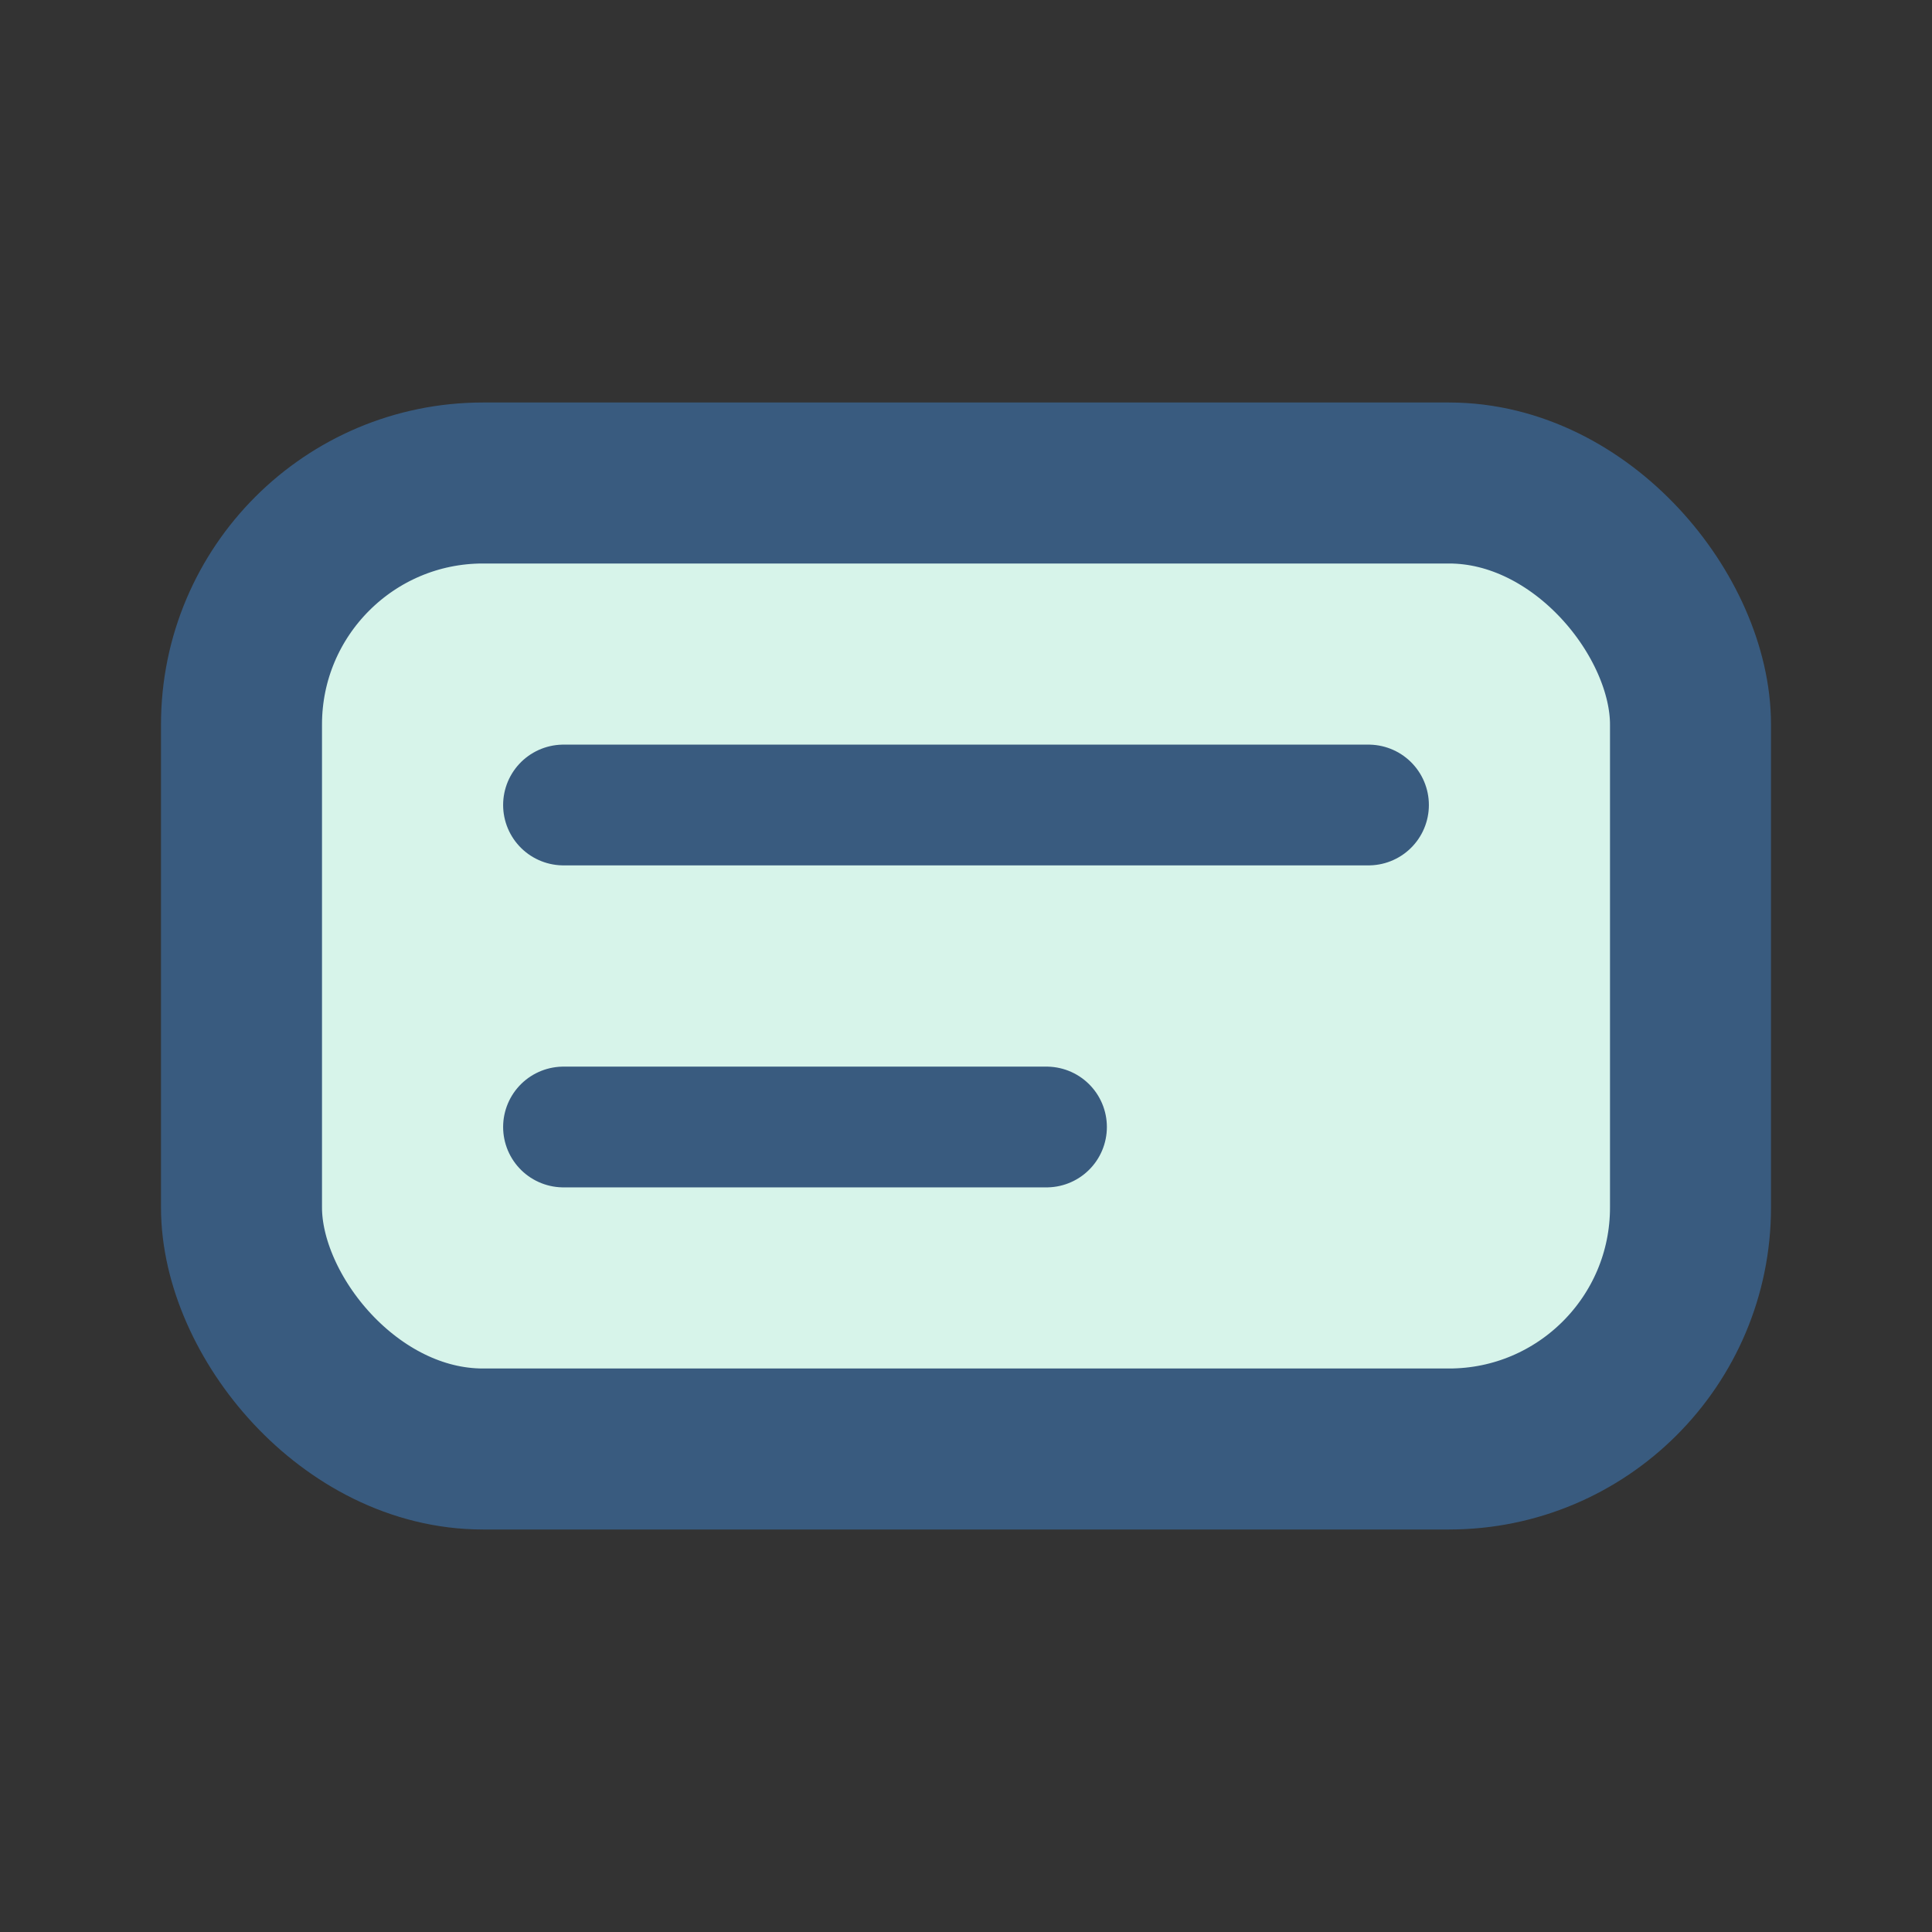
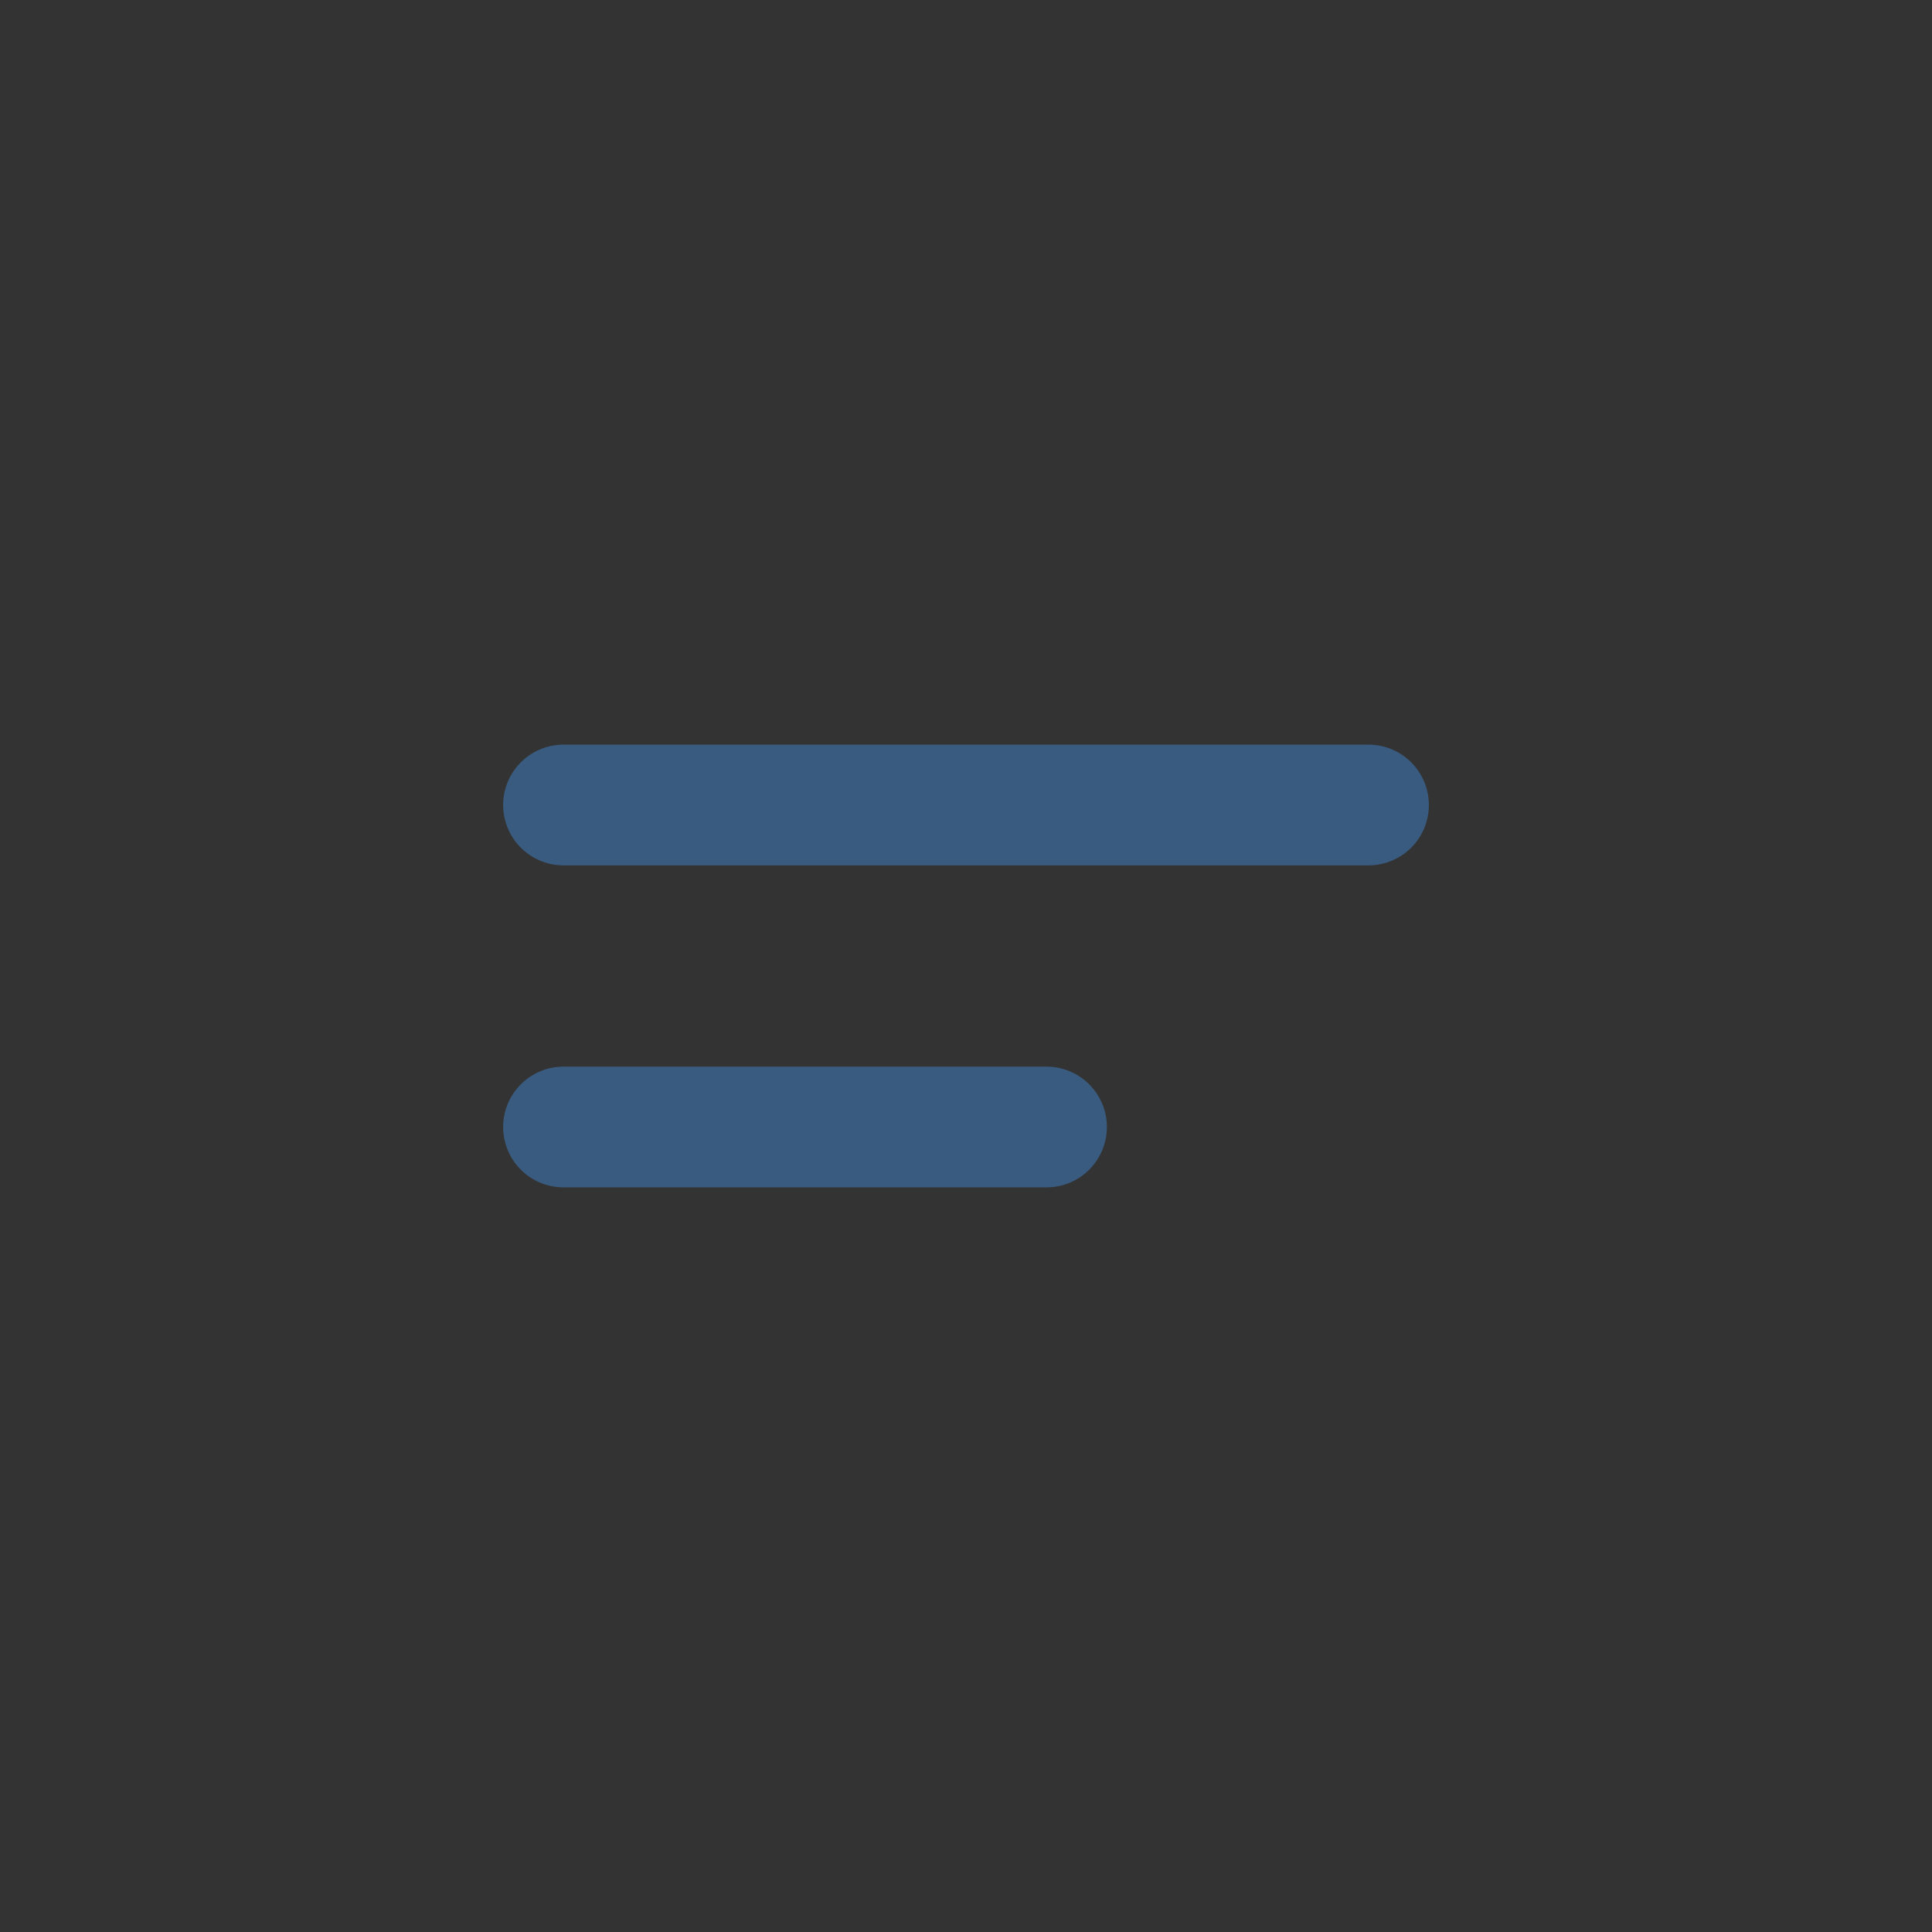
<svg xmlns="http://www.w3.org/2000/svg" width="24" height="24" viewBox="0 0 24 24">
  <rect x="0" y="0" width="24" height="24" fill="#333333" stroke="none" />
-   <rect x="3" y="6" width="18" height="12" rx="3" fill="#D7F4EA" stroke="#395B7F" stroke-width="2" />
  <path d="M7 10h10M7 14h6" stroke="#395B7F" stroke-width="1.5" fill="none" stroke-linecap="round" />
</svg>